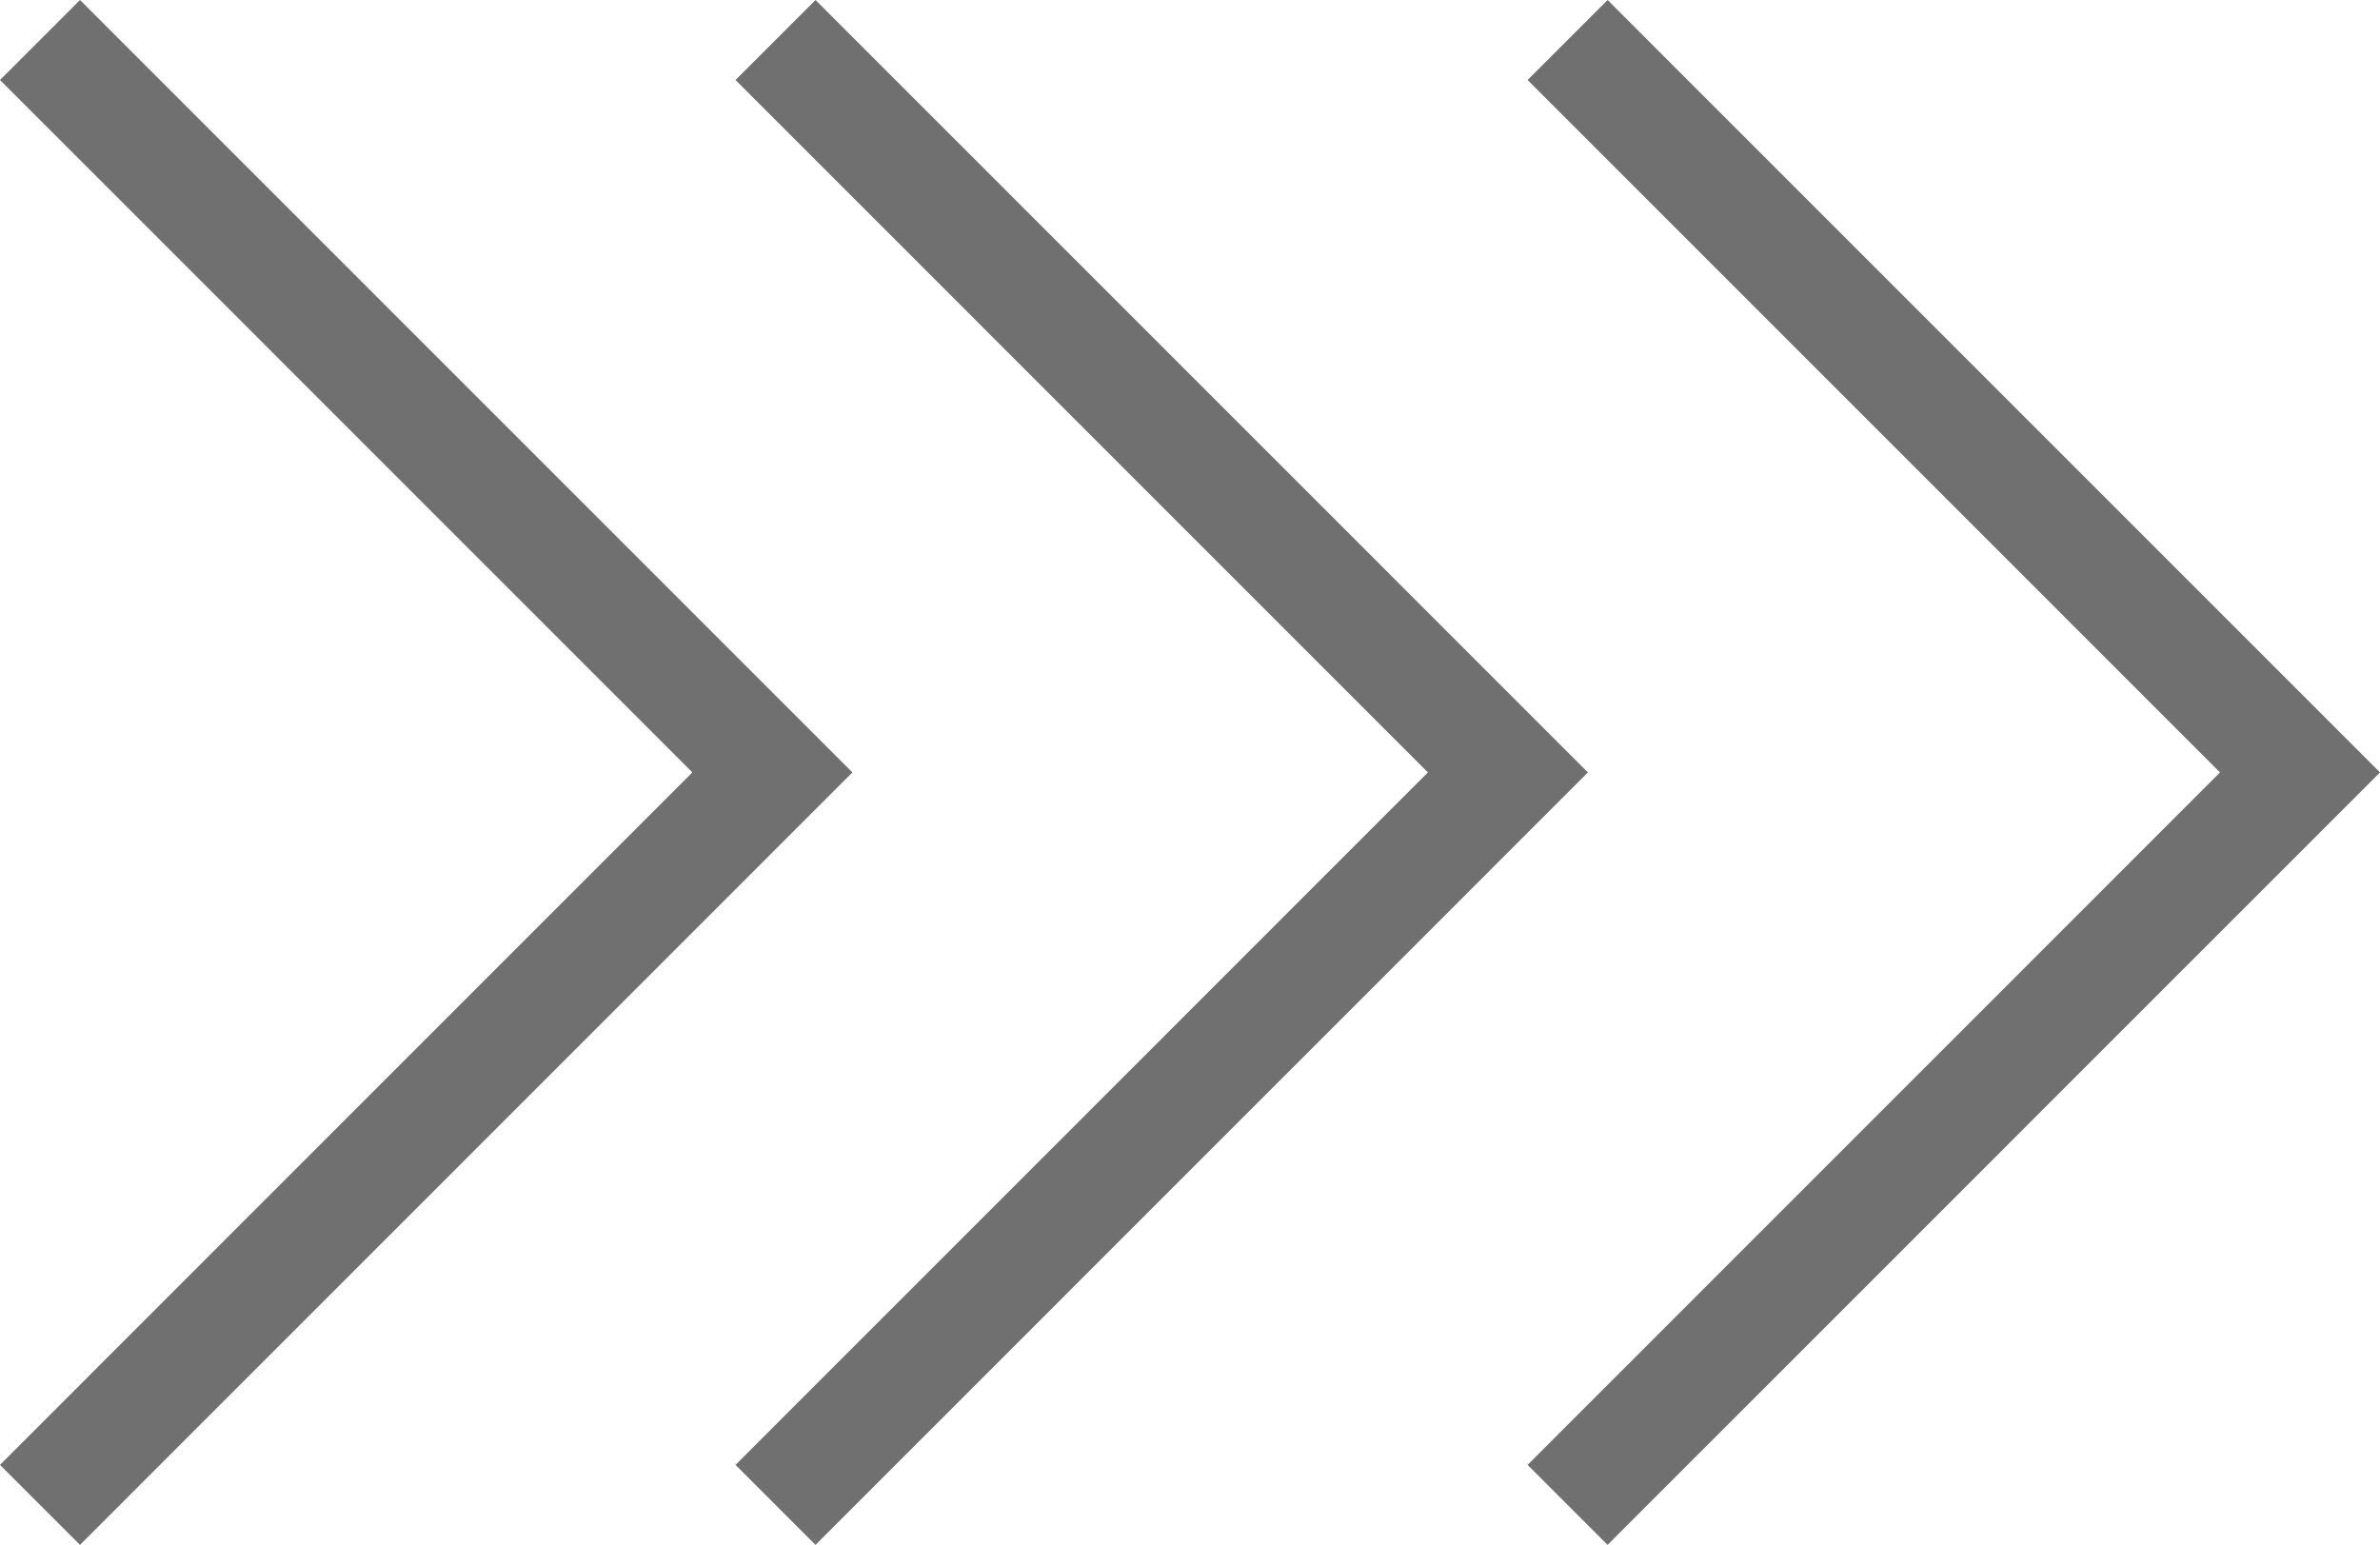
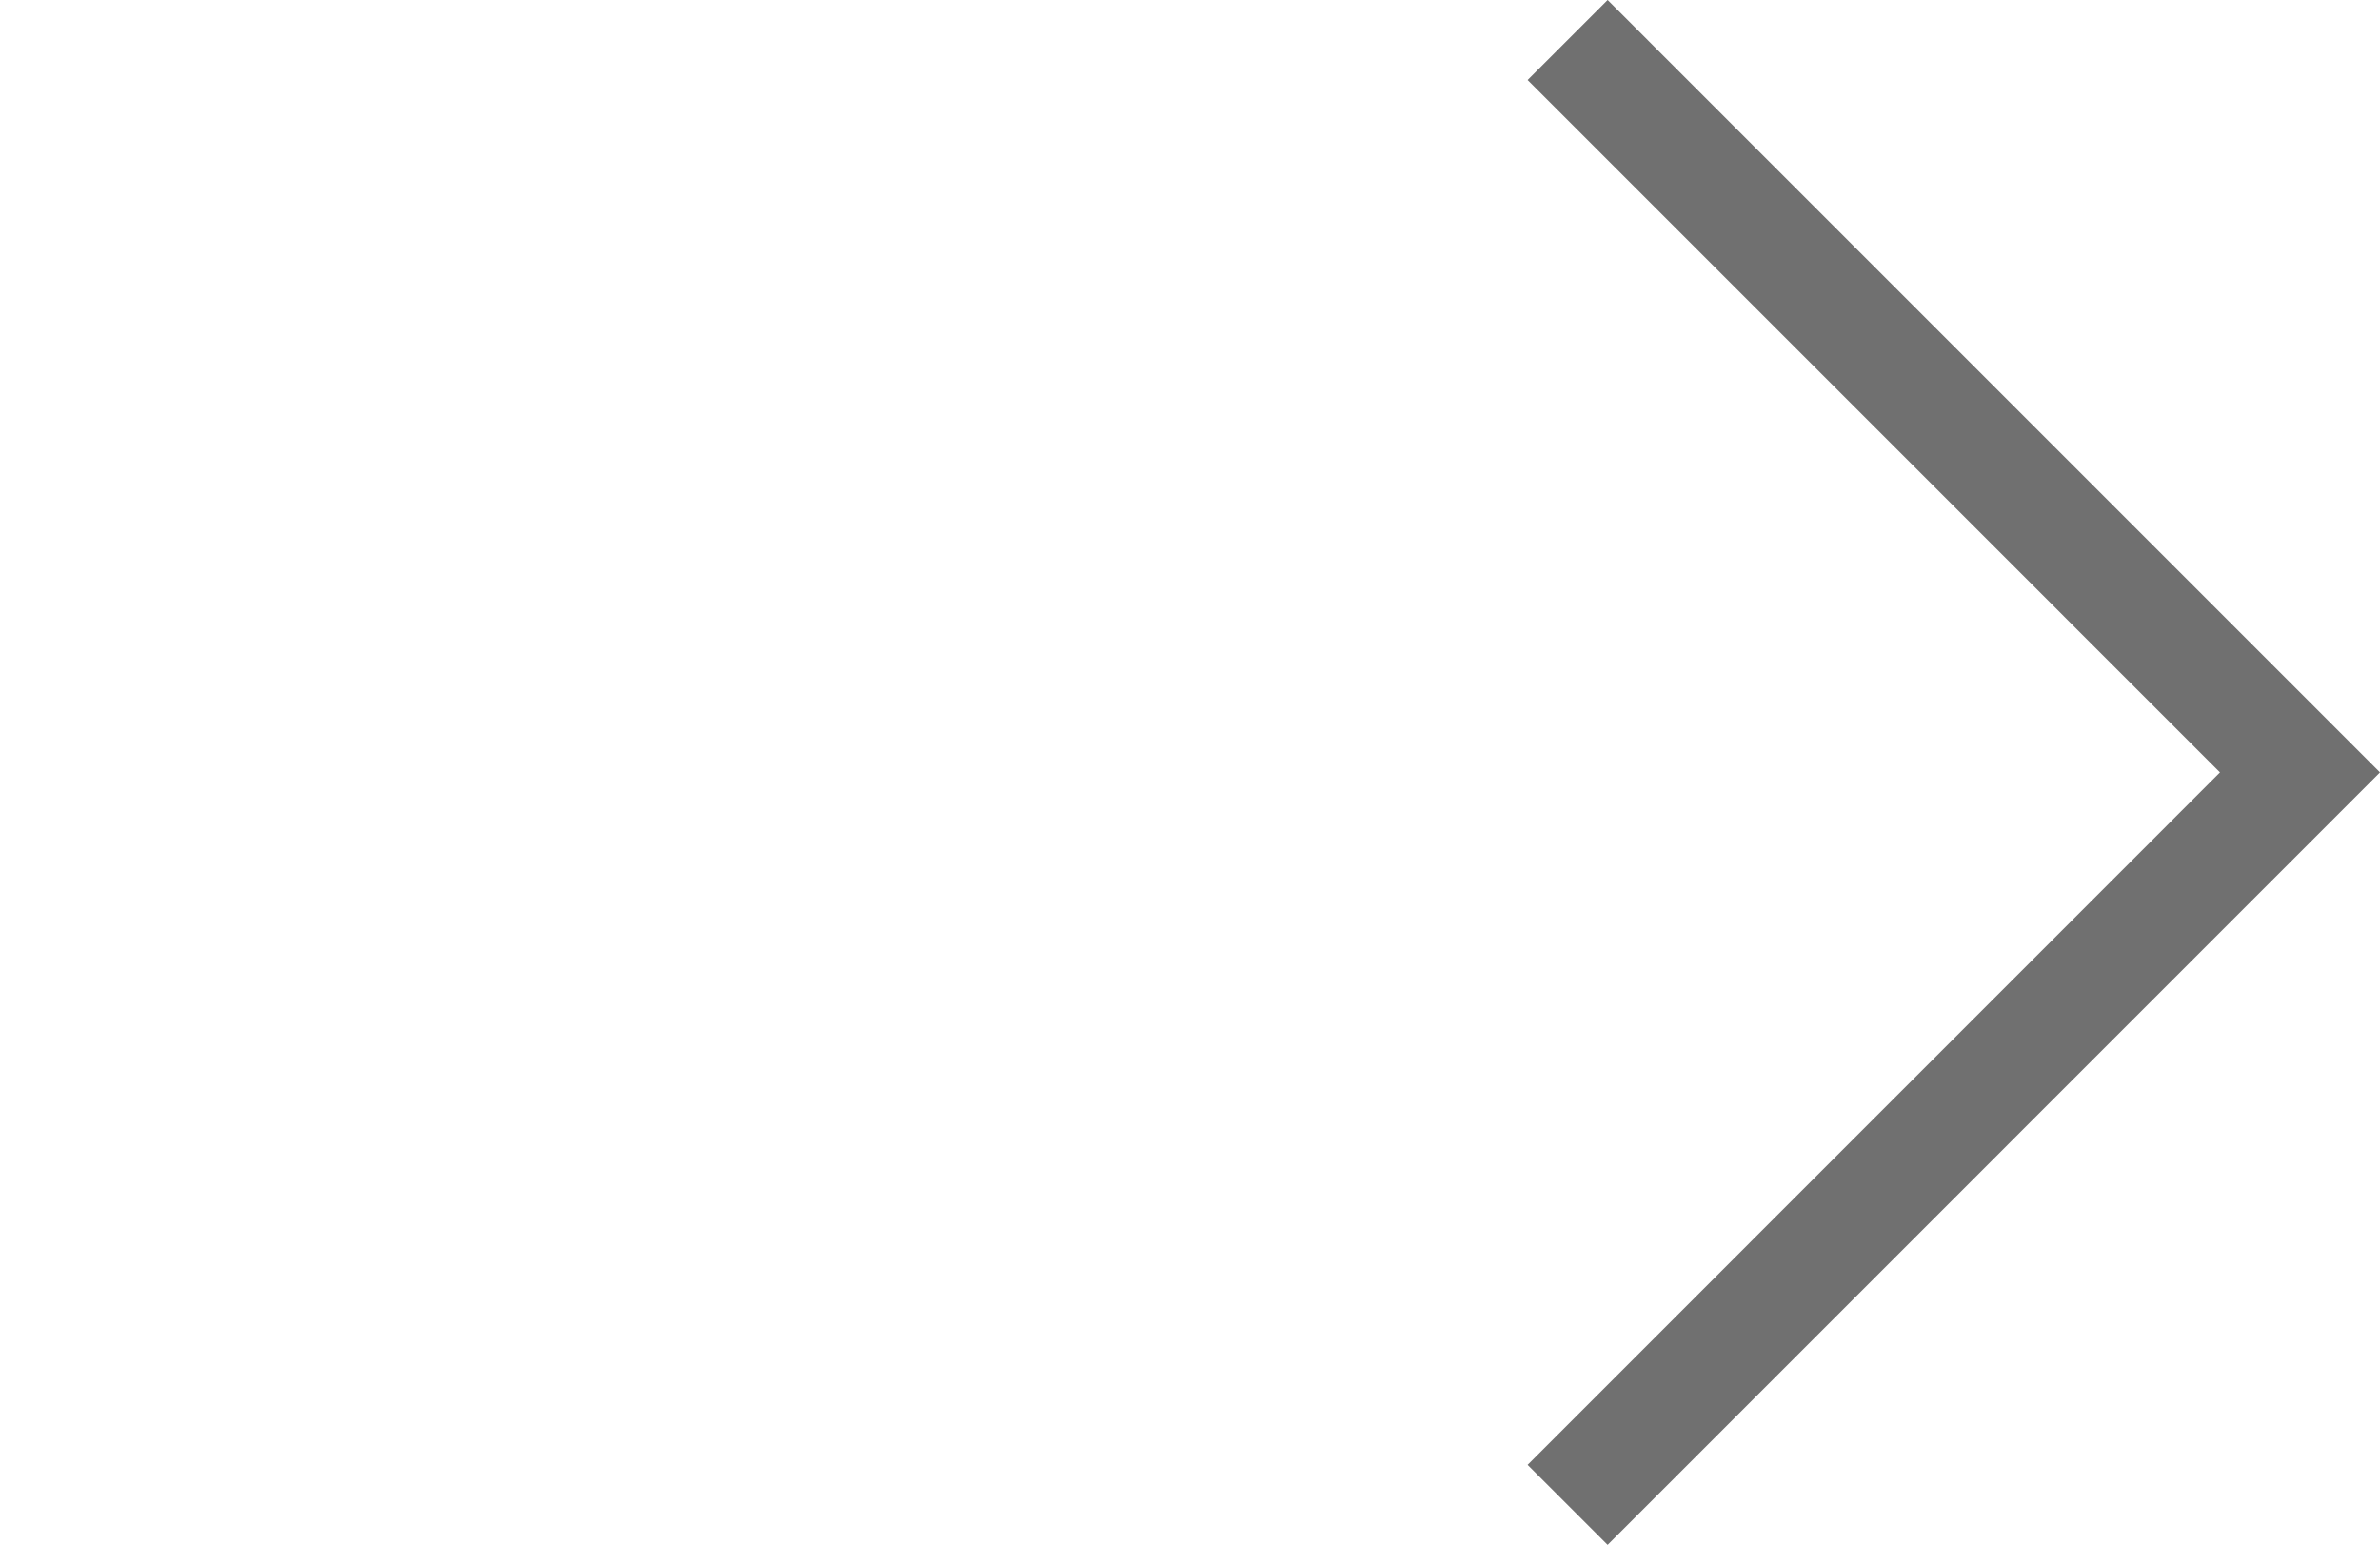
<svg xmlns="http://www.w3.org/2000/svg" width="42.066" height="27.308" viewBox="0 0 42.066 27.308">
  <g id="icon_arrow02_right_gray.svg" transform="translate(-634.793 -3331.292)">
-     <path id="パス_15845" data-name="パス 15845" d="M-11700.43-5273.519l12.945,12.946-12.945,12.947" transform="translate(12335.93 8605.518)" fill="none" stroke="#707070" stroke-width="2" />
-     <path id="パス_15846" data-name="パス 15846" d="M-11700.43-5273.519l12.945,12.946-12.945,12.947" transform="translate(12348.93 8605.518)" fill="none" stroke="#707070" stroke-width="2" />
    <path id="パス_15847" data-name="パス 15847" d="M-11700.43-5273.519l12.945,12.946-12.945,12.947" transform="translate(12362.93 8605.518)" fill="none" stroke="#707070" stroke-width="2" />
  </g>
</svg>